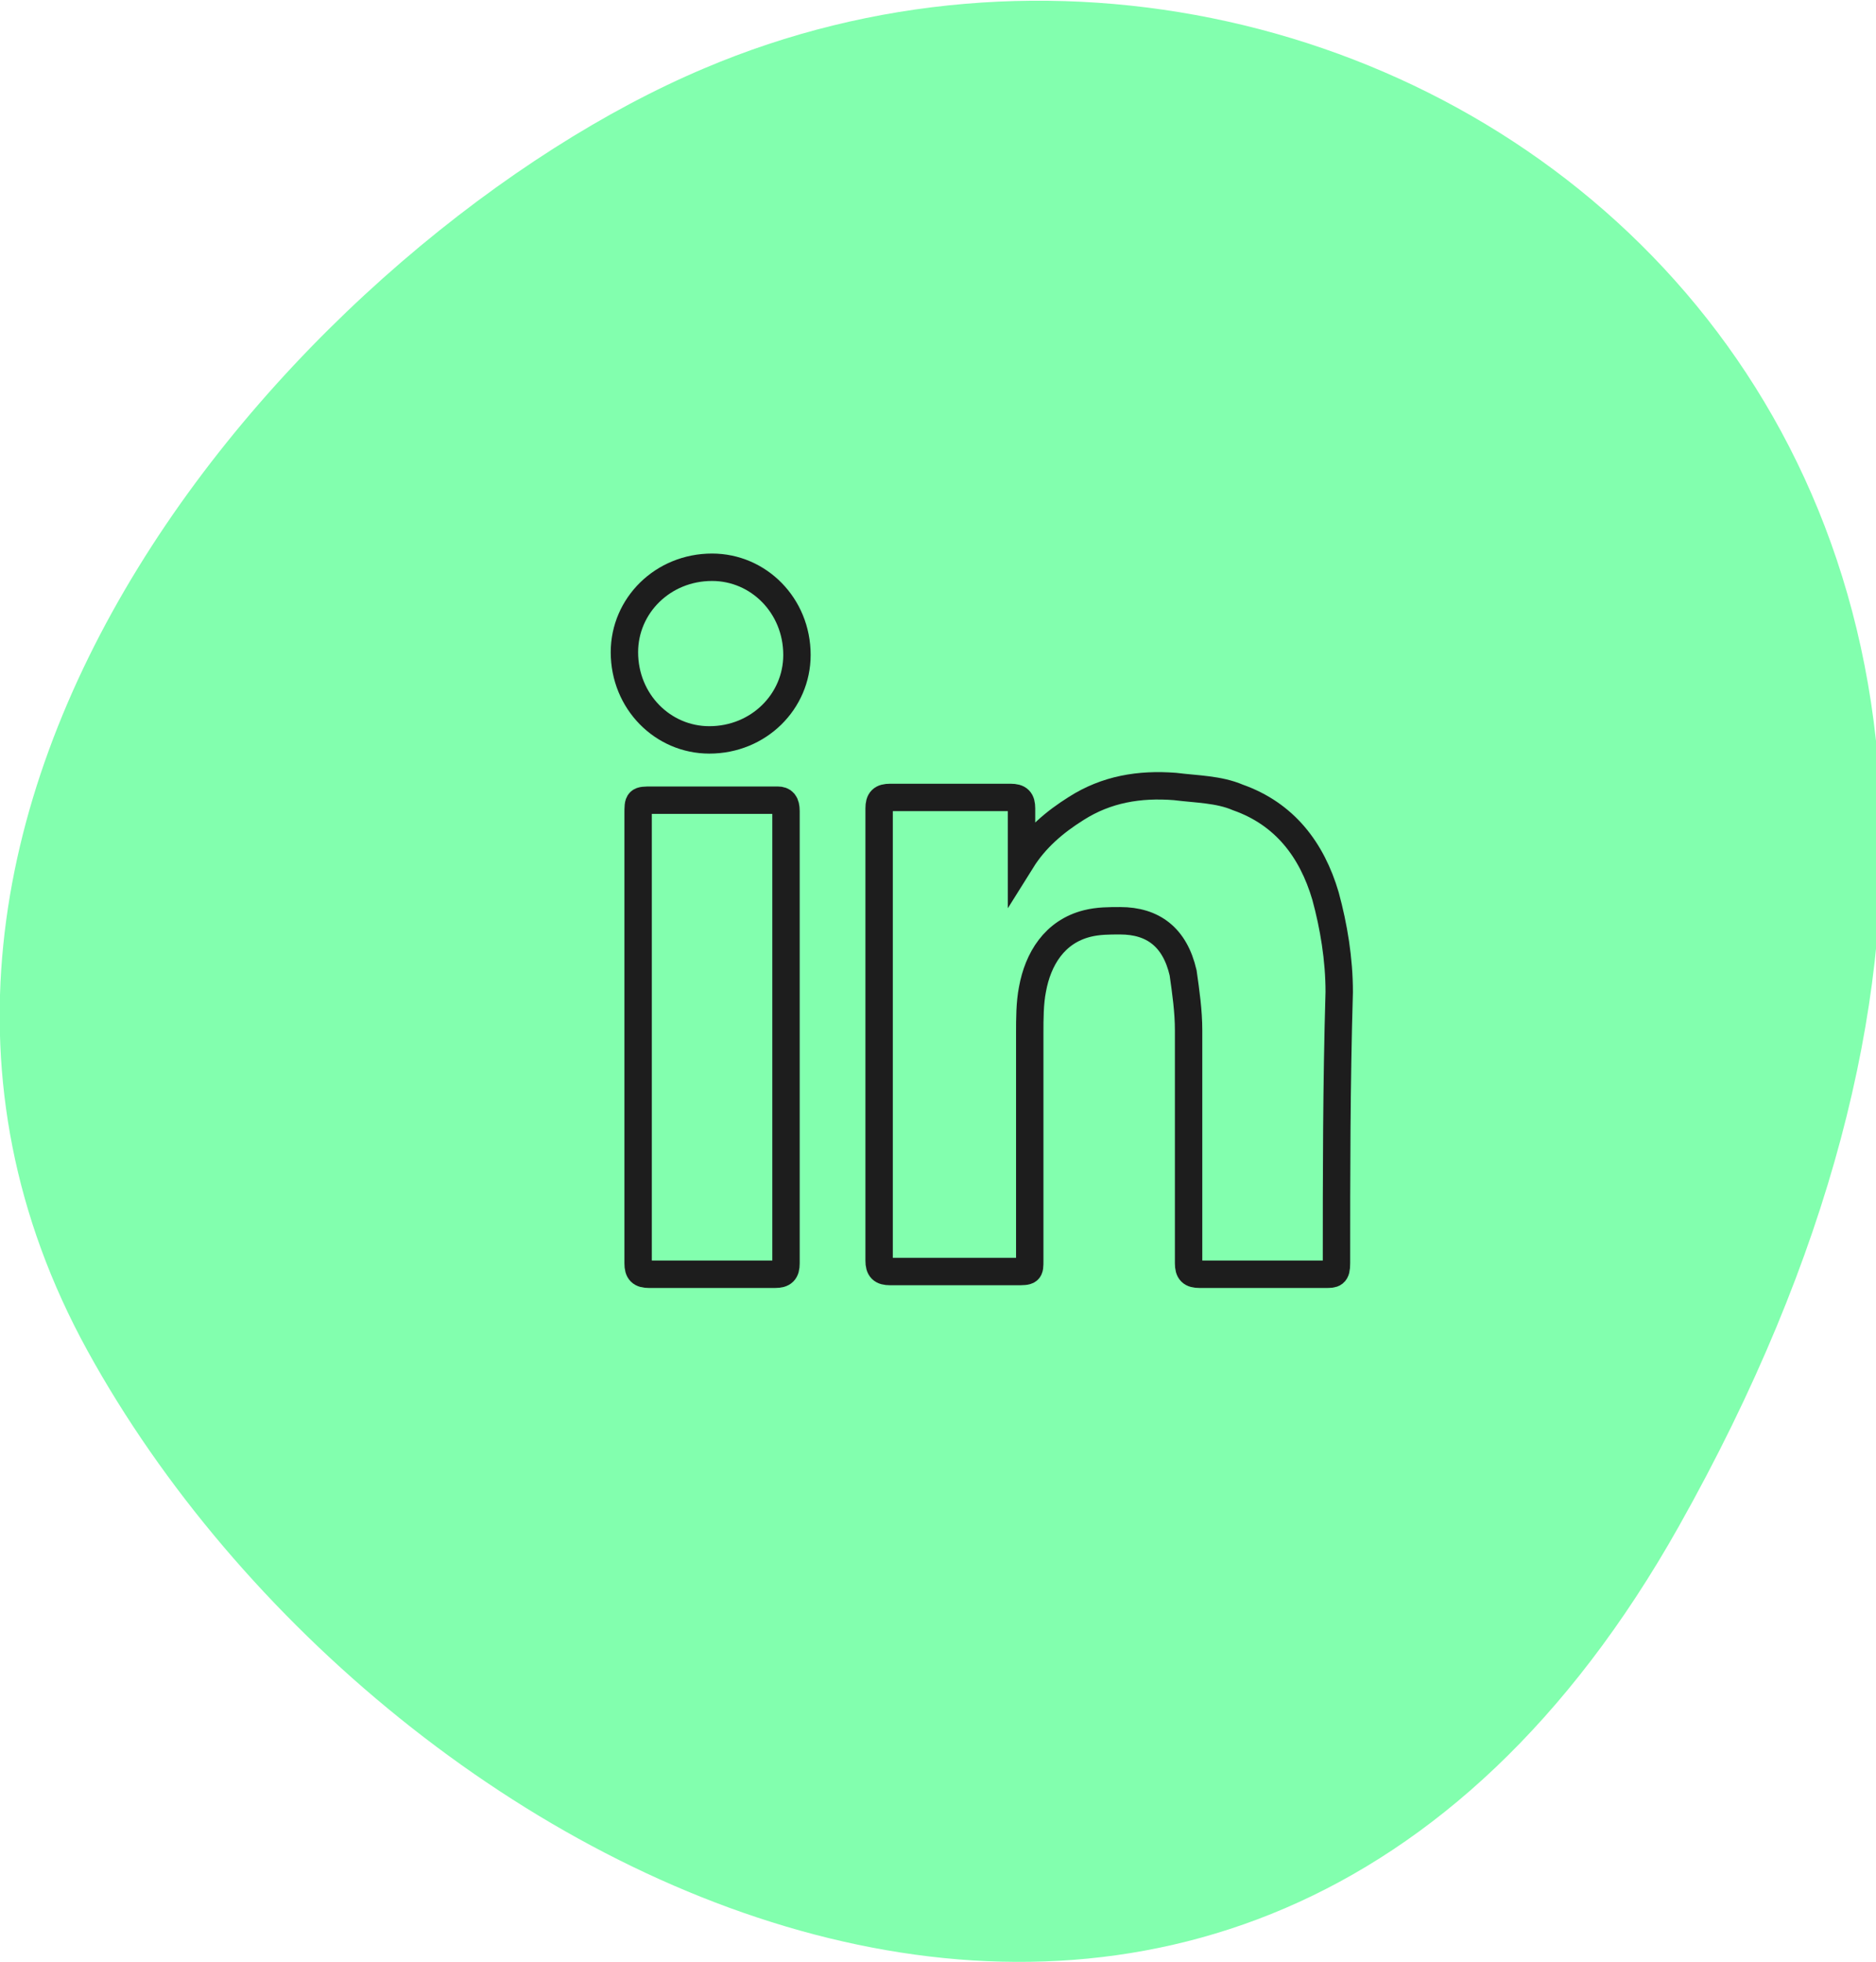
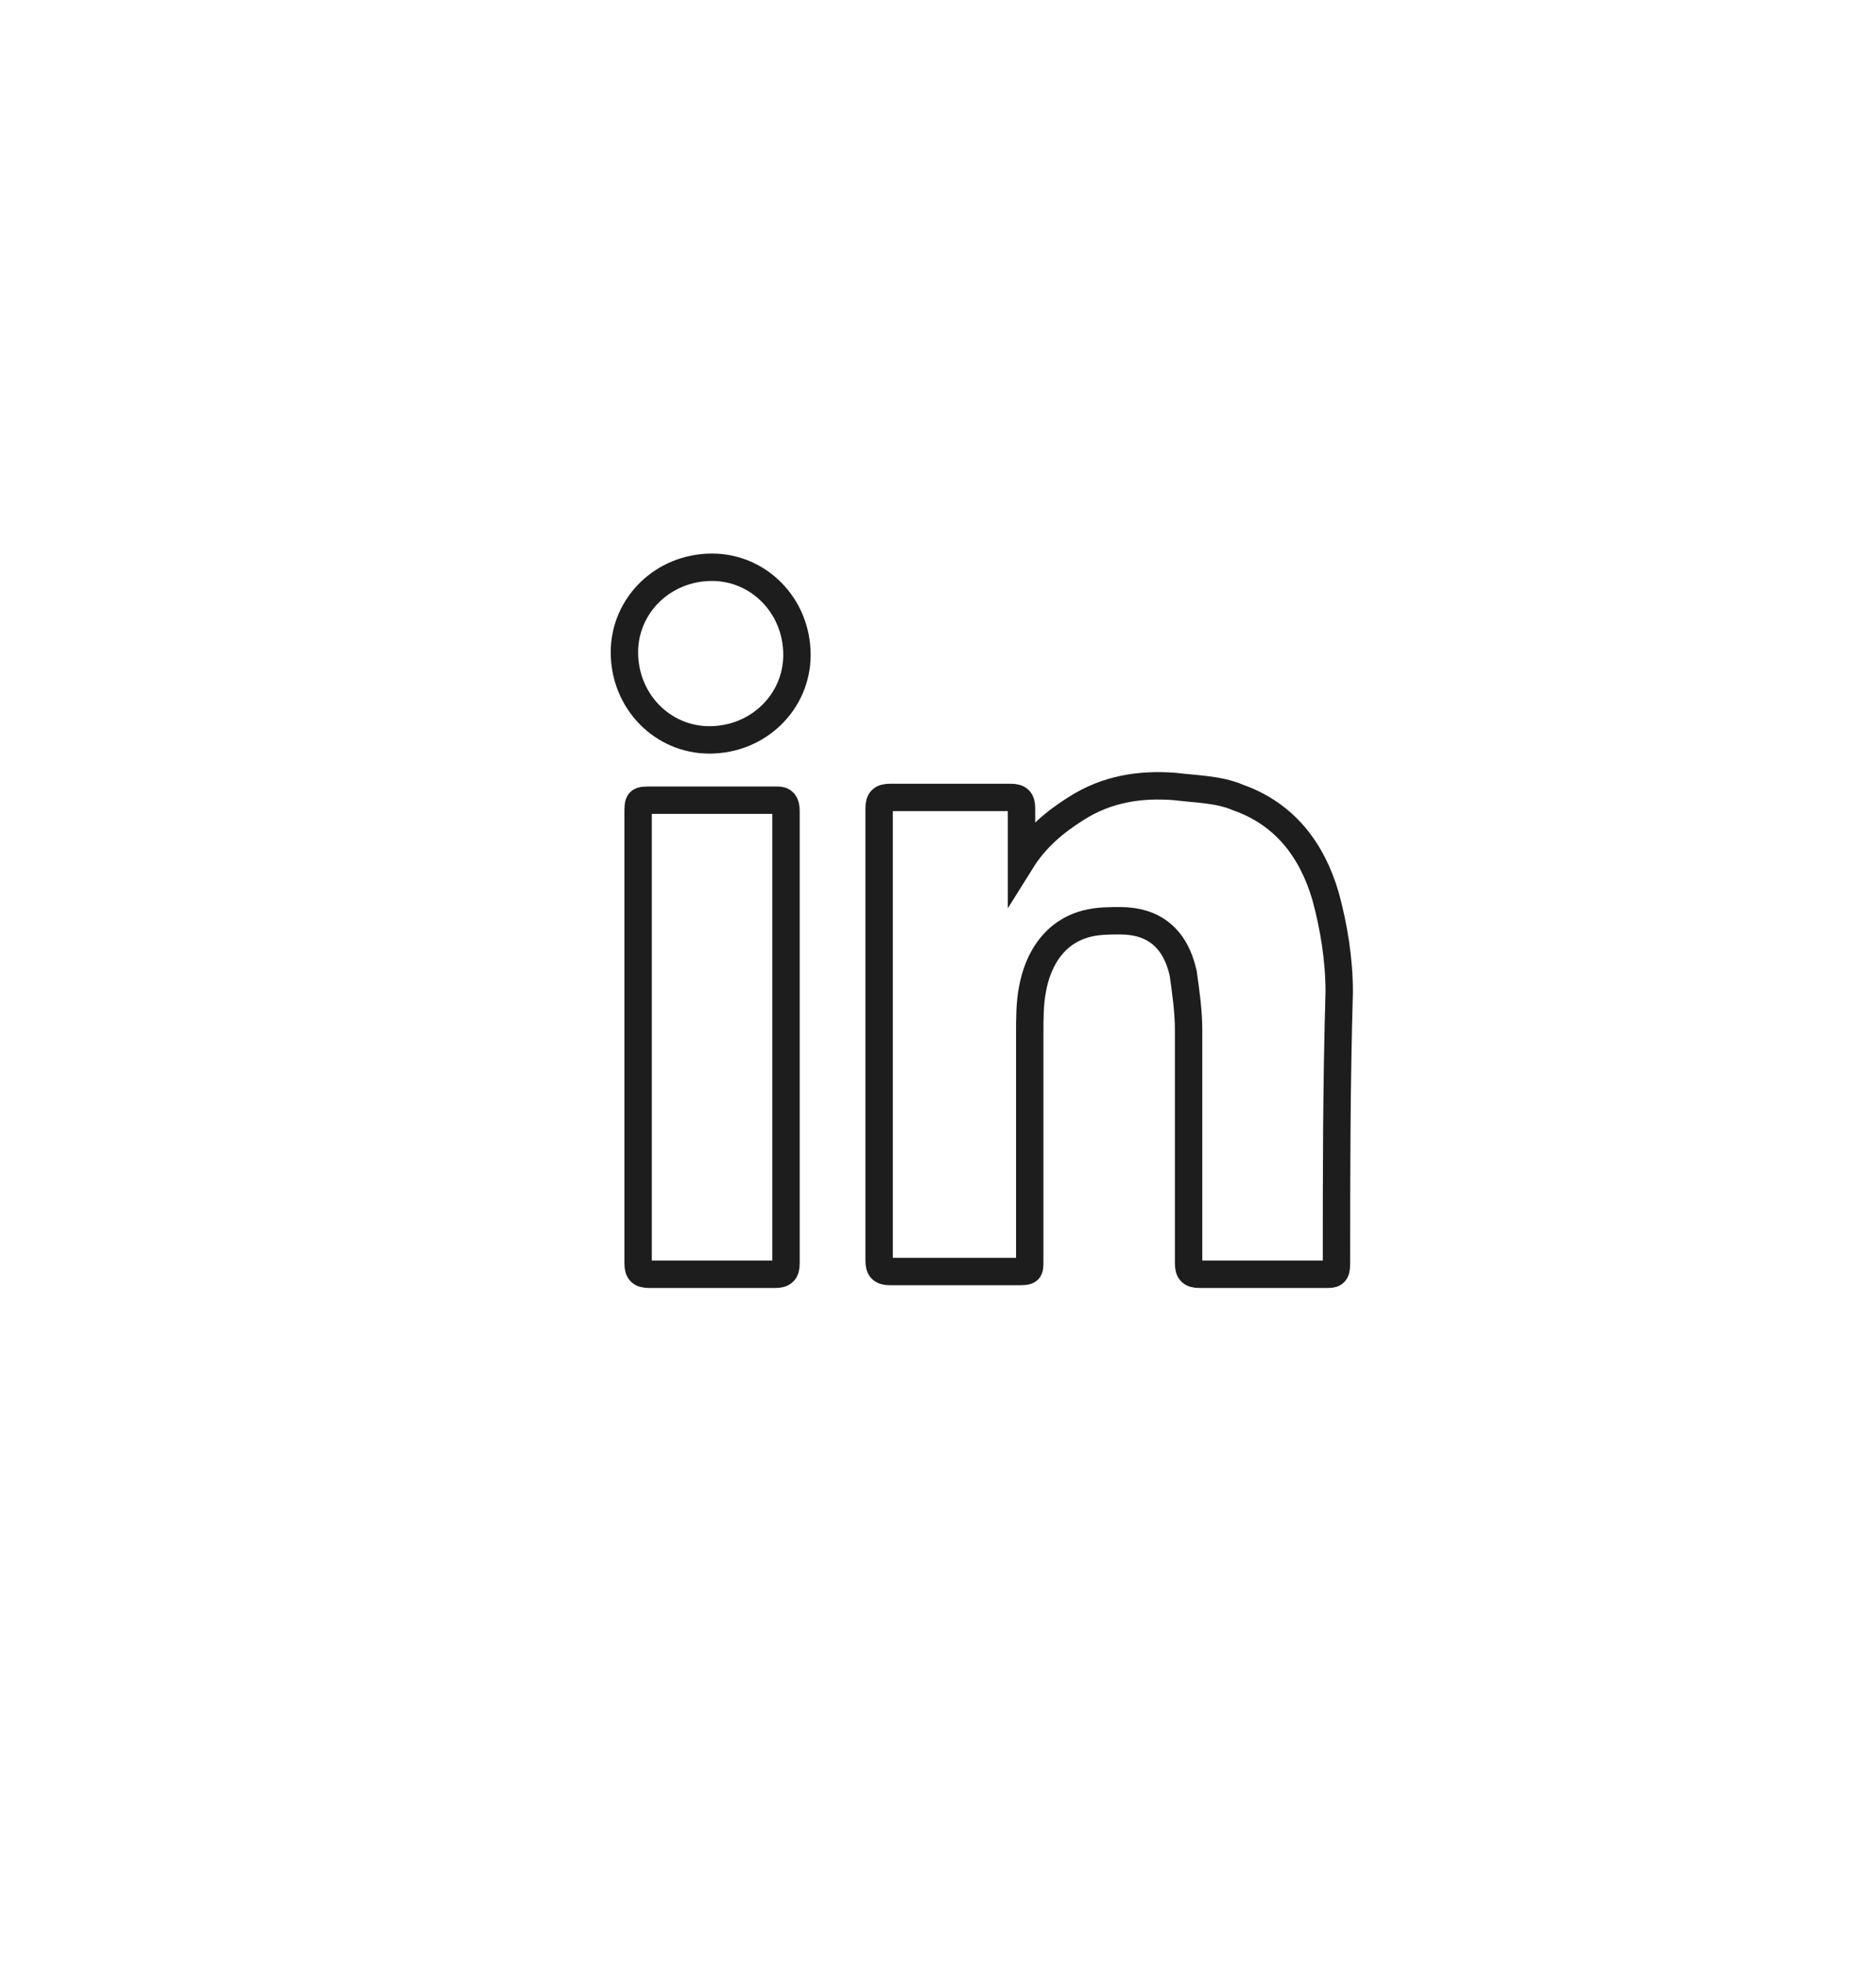
<svg xmlns="http://www.w3.org/2000/svg" version="1.1" id="Calque_1" x="0px" y="0px" viewBox="0 0 68.5 71.6" style="enable-background:new 0 0 68.5 71.6;" xml:space="preserve">
  <style type="text/css">
	.st0{display:none;fill:#1D1D1D;}
	.st1{fill:#82FFAE;}
	.st2{fill:none;stroke:#1D1D1D;stroke-miterlimit:10;}
</style>
  <path id="XMLID_407_" class="st0" d="M66.3,59.8c0,4.9-4,9-9.1,9.1c0,0-2.7,0-19.4,0c-16.7,0-26.5-13.2-28.6-16.8  C5.1,45,0.1,34.2,5.3,20.6C10.8,6.2,23,2.5,38.1,2.2C49.9,2,58.4,6.9,61.8,13.9c2.7,5.5,4.5,13.5,4.5,34.6  C66.3,54.6,66.3,59.8,66.3,59.8z" />
-   <path id="XMLID_200_" class="st1" d="M61.3,55.7C45.1,84.5,14.1,69.1,3.2,49.3S11.5,8.5,25.7,2.5C50.4-8,83.7,15.9,61.3,55.7z" />
  <g>
    <path class="st2" d="M48.8,46.1c0,0.4-0.1,0.4-0.4,0.4c-1.5,0-3,0-4.6,0c-0.3,0-0.4-0.1-0.4-0.4c0-2.8,0-5.7,0-8.5   c0-0.7-0.1-1.4-0.2-2.1c-0.3-1.3-1.1-1.9-2.3-1.9c-0.4,0-0.8,0-1.2,0.1c-1.2,0.3-1.8,1.3-2,2.4c-0.1,0.5-0.1,1.1-0.1,1.6   c0,2.8,0,5.6,0,8.3c0,0.4,0,0.4-0.5,0.4c-1.5,0-3,0-4.6,0c-0.3,0-0.4-0.1-0.4-0.4c0-5.5,0-11,0-16.5c0-0.3,0.1-0.4,0.4-0.4   c1.5,0,2.9,0,4.4,0c0.3,0,0.4,0.1,0.4,0.4c0,0.6,0,1.2,0,1.9c0.5-0.8,1.2-1.4,2-1.9c1.1-0.7,2.3-0.9,3.6-0.8   c0.8,0.1,1.6,0.1,2.3,0.4c1.7,0.6,2.7,1.9,3.2,3.6c0.3,1.1,0.5,2.3,0.5,3.5C48.8,39.6,48.8,42.9,48.8,46.1z" />
    <path class="st2" d="M28.7,29.6c0,5.5,0,11,0,16.5c0,0.3-0.1,0.4-0.4,0.4c-1.5,0-3.1,0-4.6,0c-0.3,0-0.4-0.1-0.4-0.4   c0-2.7,0-5.5,0-8.2v-8.2c0-0.5,0-0.5,0.5-0.5c1.5,0,3.1,0,4.6,0C28.6,29.2,28.7,29.3,28.7,29.6z" />
    <path class="st2" d="M29.1,23.9c0,1.7-1.4,3.1-3.2,3.1c-1.7,0-3.1-1.4-3.1-3.2c0-1.7,1.4-3.1,3.2-3.1   C27.7,20.7,29.1,22.1,29.1,23.9z" />
  </g>
</svg>